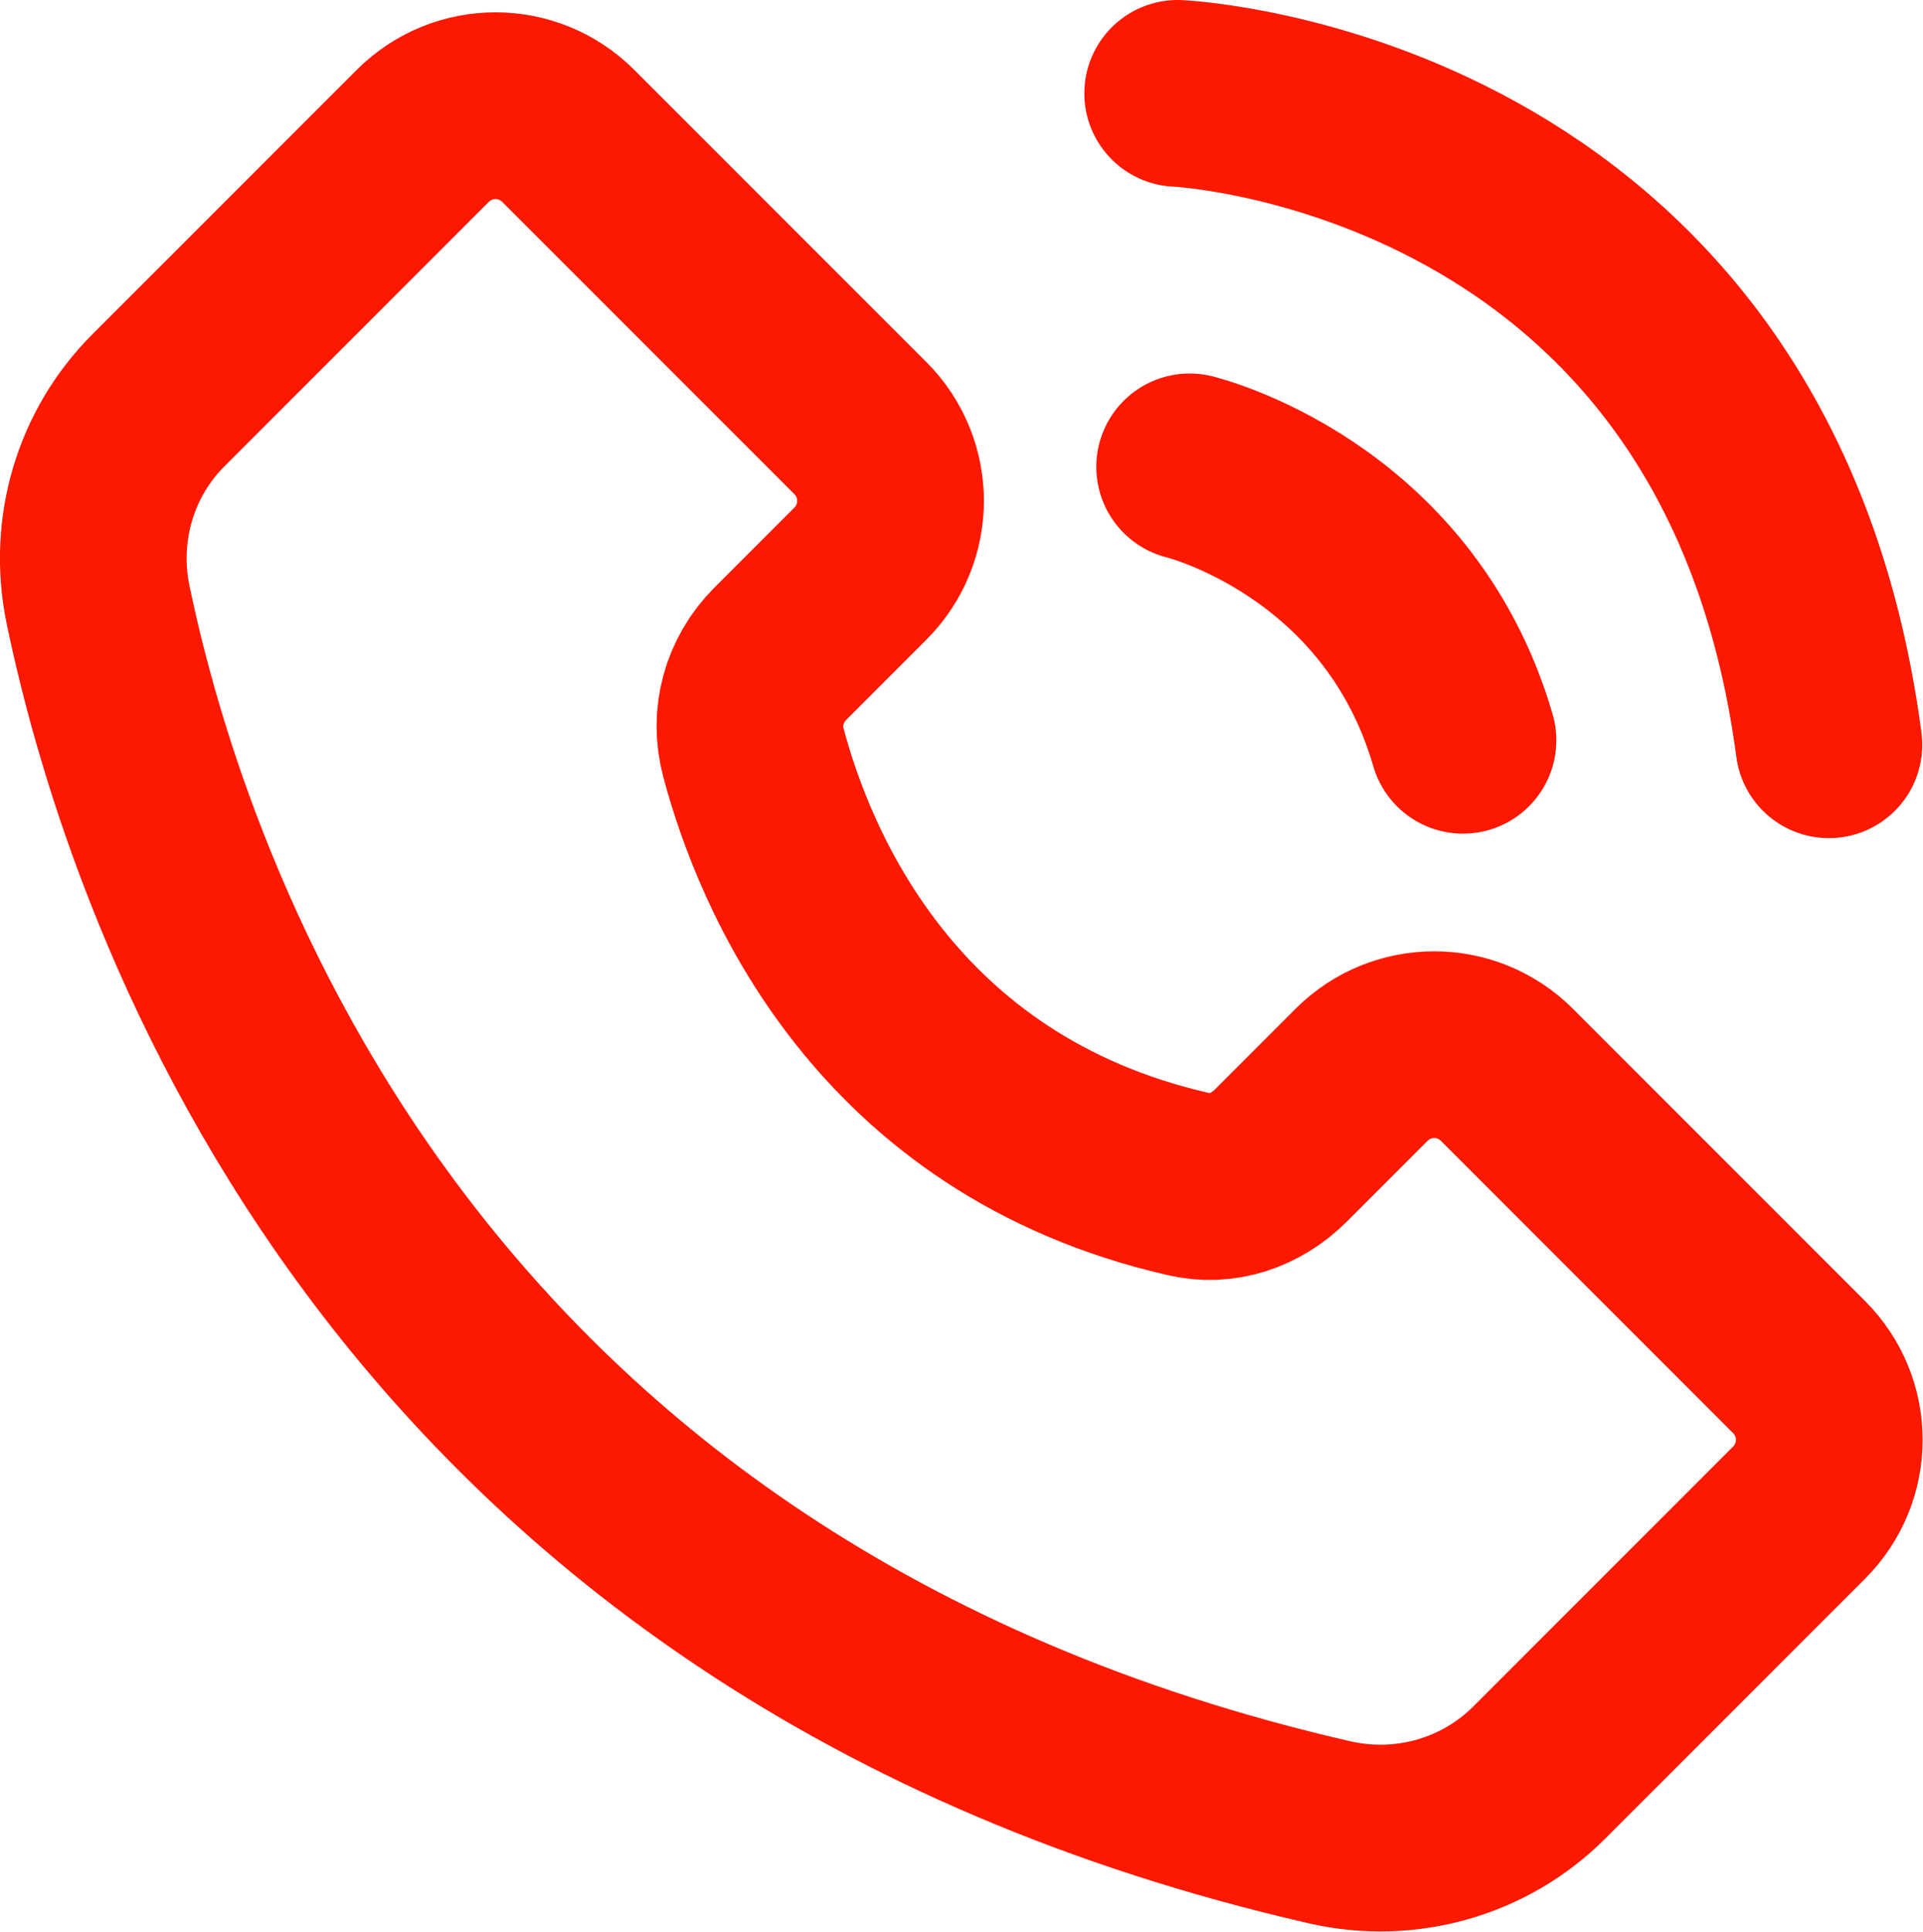
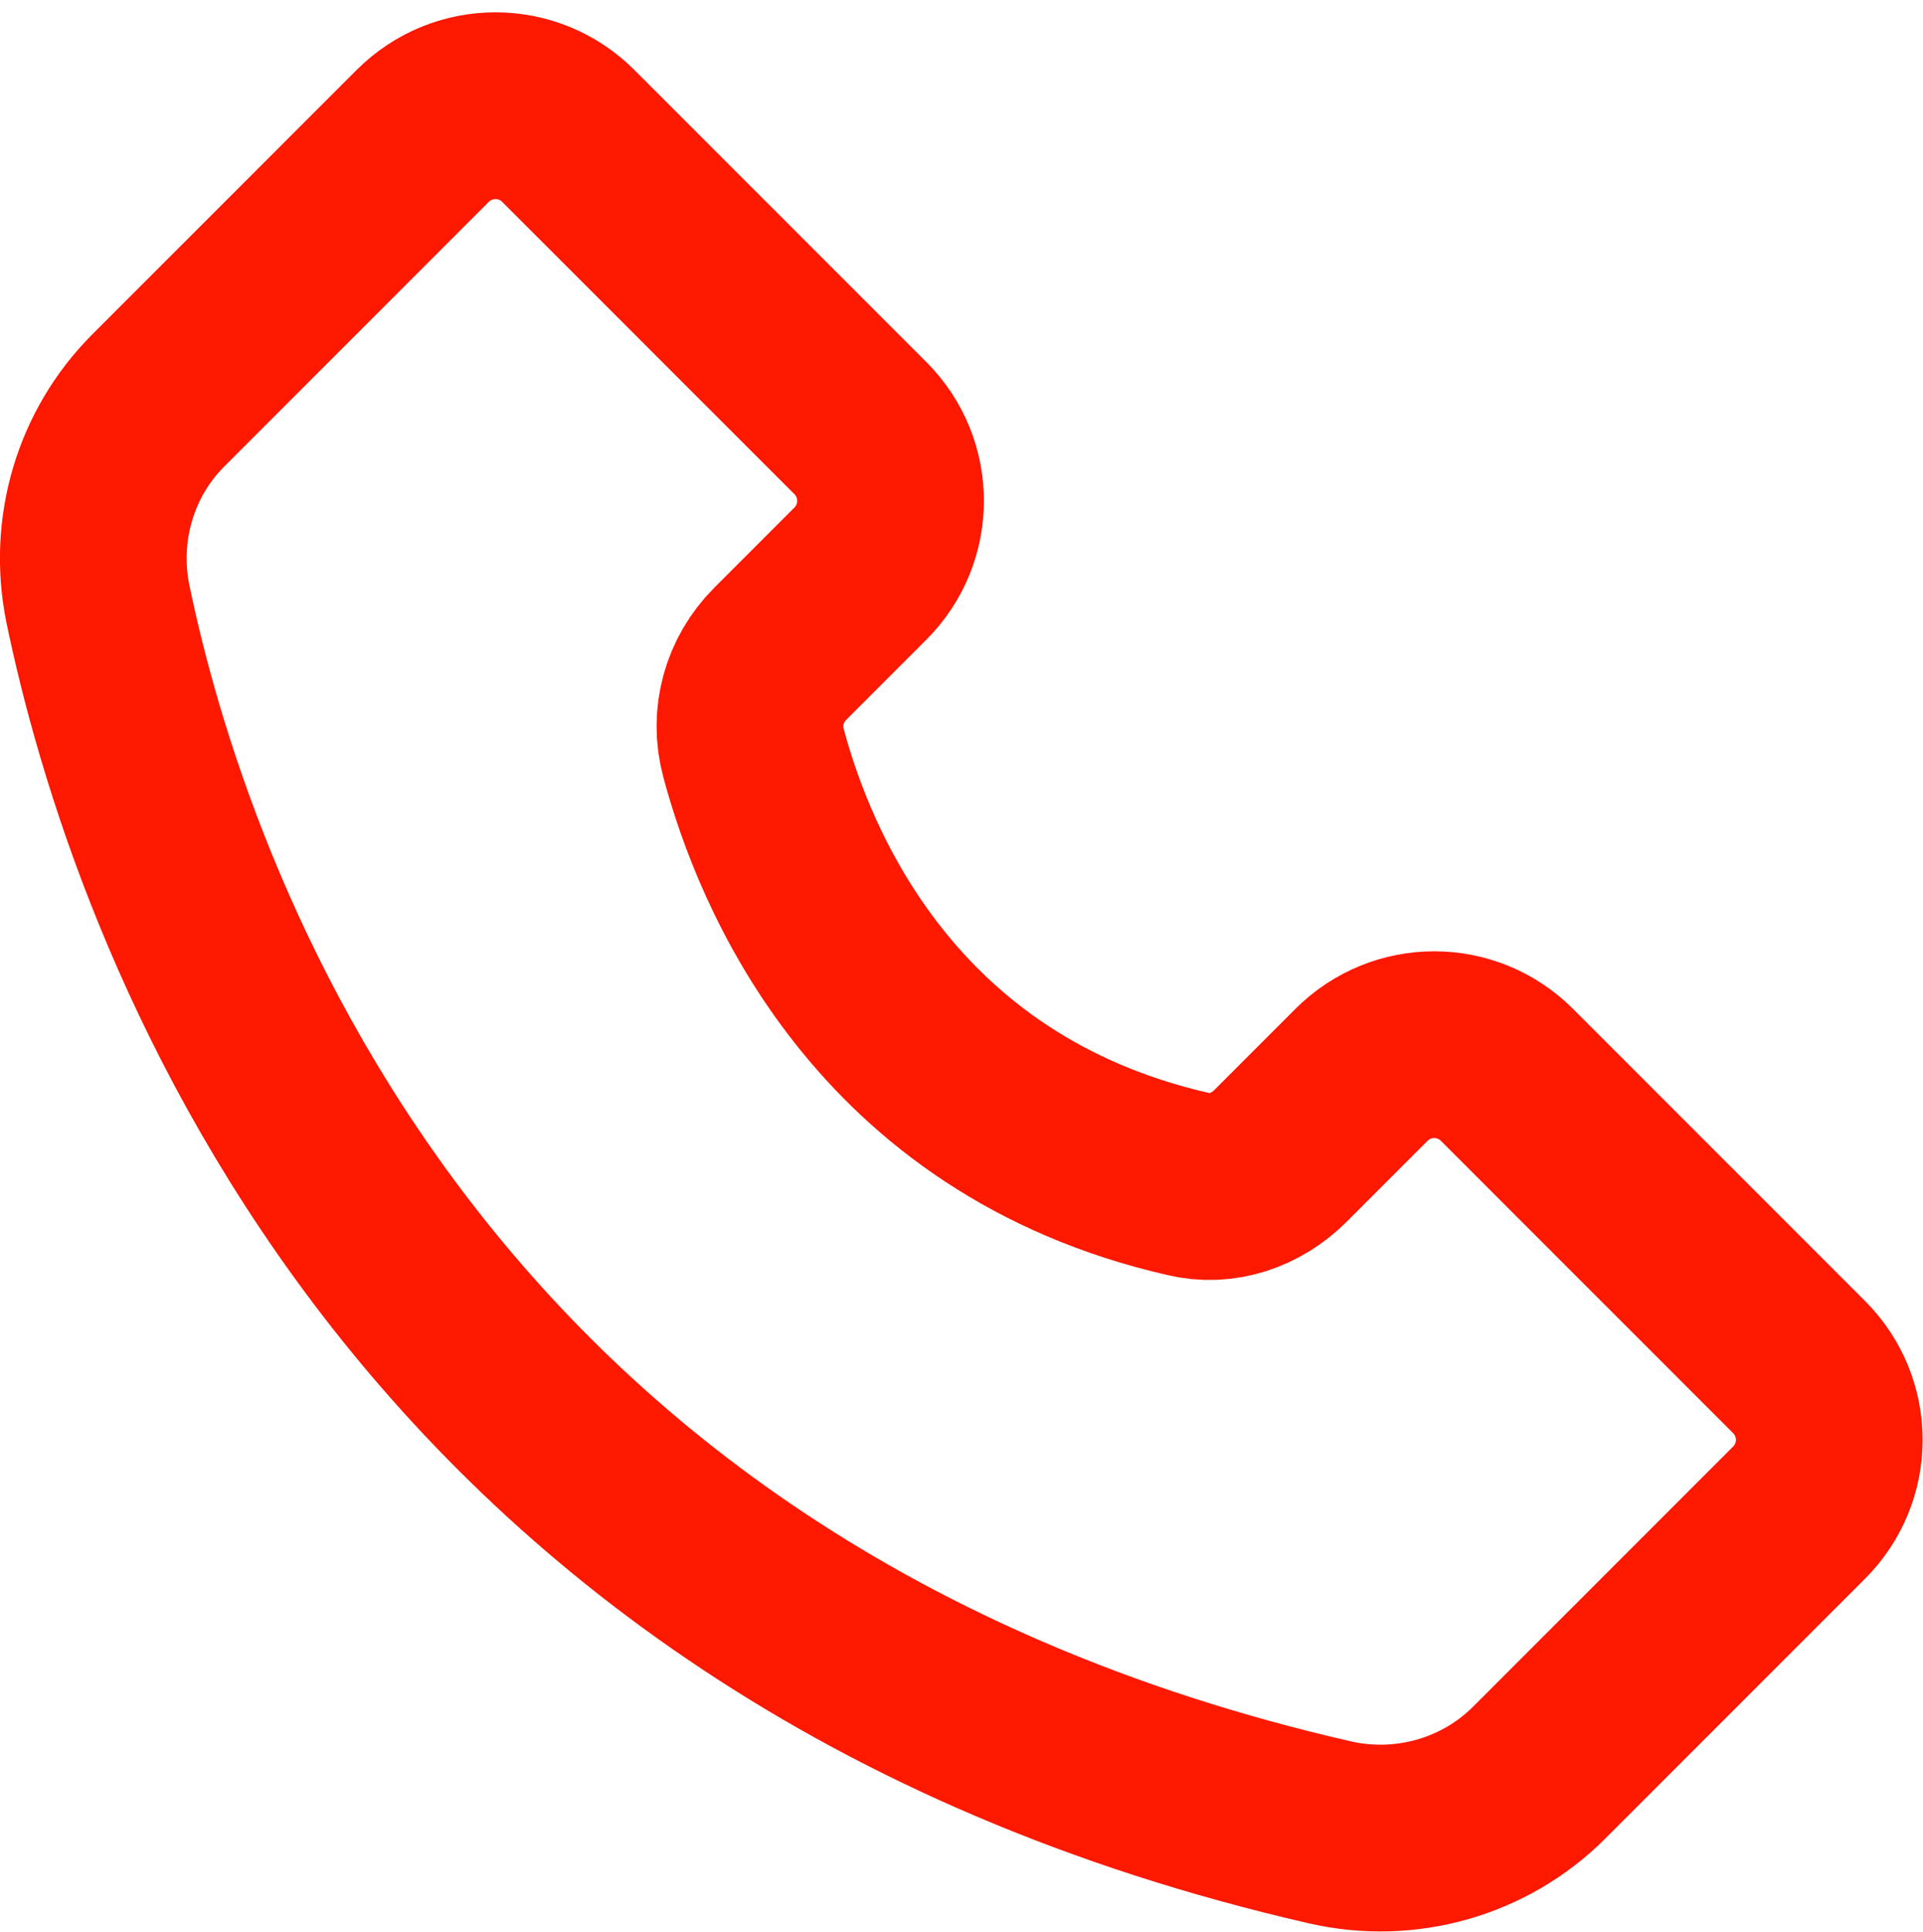
<svg xmlns="http://www.w3.org/2000/svg" id="_レイヤー_2" data-name="レイヤー 2" viewBox="0 0 25.75 25.86">
  <defs>
    <style>
      .cls-1 {
        fill: none;
        stroke: #fd1800;
        stroke-linecap: round;
        stroke-miterlimit: 10;
        stroke-width: 2.5px;
      }
    </style>
  </defs>
  <g id="_背面" data-name="背面">
    <g>
-       <path class="cls-1" d="M18.23,14.39l-1.08,1.08c-.33.33-.79.49-1.24.38-4.07-.93-5.41-4.23-5.82-5.77-.13-.48.01-.98.36-1.33l1.07-1.07c.54-.54.54-1.41,0-1.95l-3.91-3.91c-.54-.54-1.41-.54-1.95,0l-3.54,3.54c-.71.71-1.01,1.73-.81,2.72.81,3.91,4.06,13.6,16.5,16.45,1.01.23,2.07-.07,2.8-.8l3.48-3.48c.54-.54.54-1.41,0-1.95l-3.91-3.91c-.54-.54-1.41-.54-1.95,0Z" />
-       <path class="cls-1" d="M15.93,6.25s2.79.67,3.66,3.66" />
-       <path class="cls-1" d="M15.77,1.25s7.61.34,8.72,8.72" />
+       <path class="cls-1" d="M18.23,14.39l-1.08,1.08c-.33.33-.79.49-1.24.38-4.07-.93-5.41-4.23-5.82-5.77-.13-.48.01-.98.36-1.33l1.07-1.07c.54-.54.54-1.41,0-1.95l-3.91-3.91c-.54-.54-1.41-.54-1.95,0l-3.54,3.54c-.71.71-1.01,1.73-.81,2.72.81,3.91,4.06,13.6,16.5,16.45,1.01.23,2.07-.07,2.8-.8l3.48-3.48c.54-.54.54-1.41,0-1.95l-3.91-3.91c-.54-.54-1.41-.54-1.95,0" />
    </g>
  </g>
</svg>